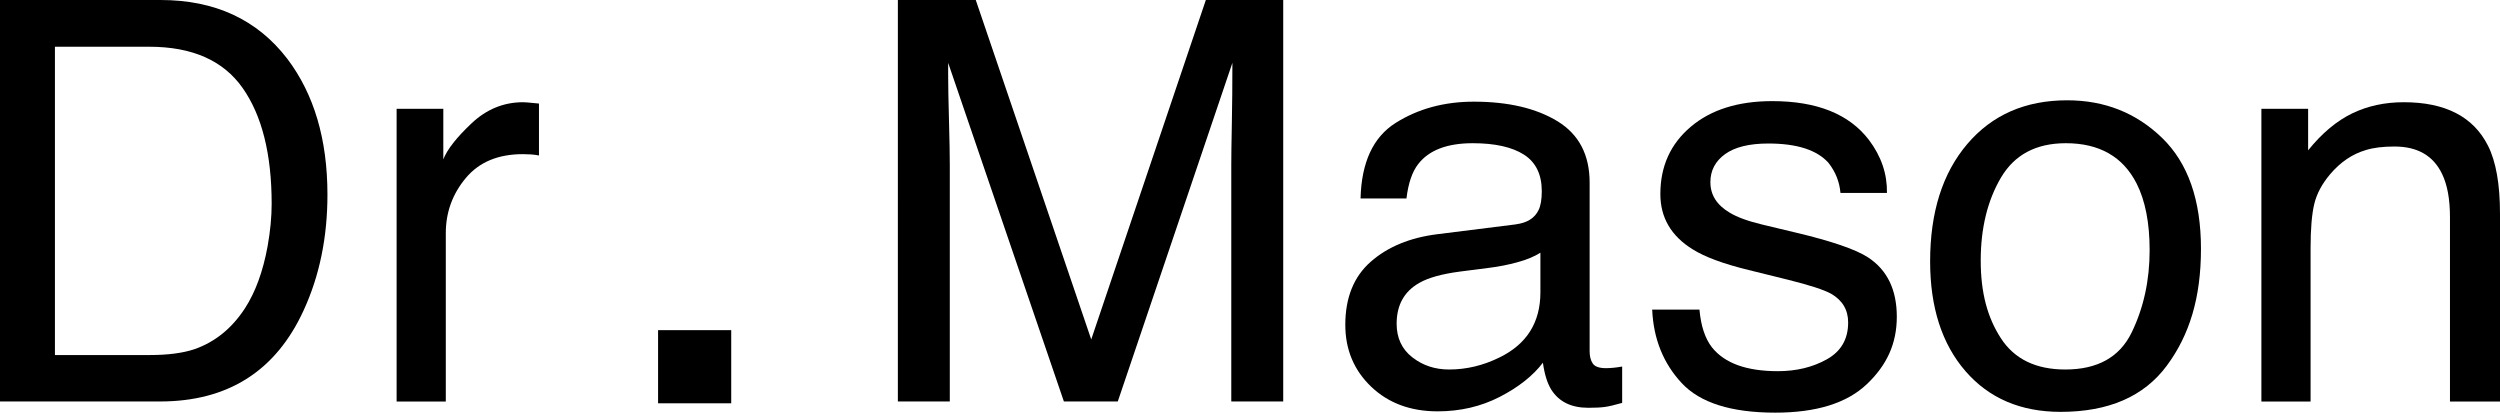
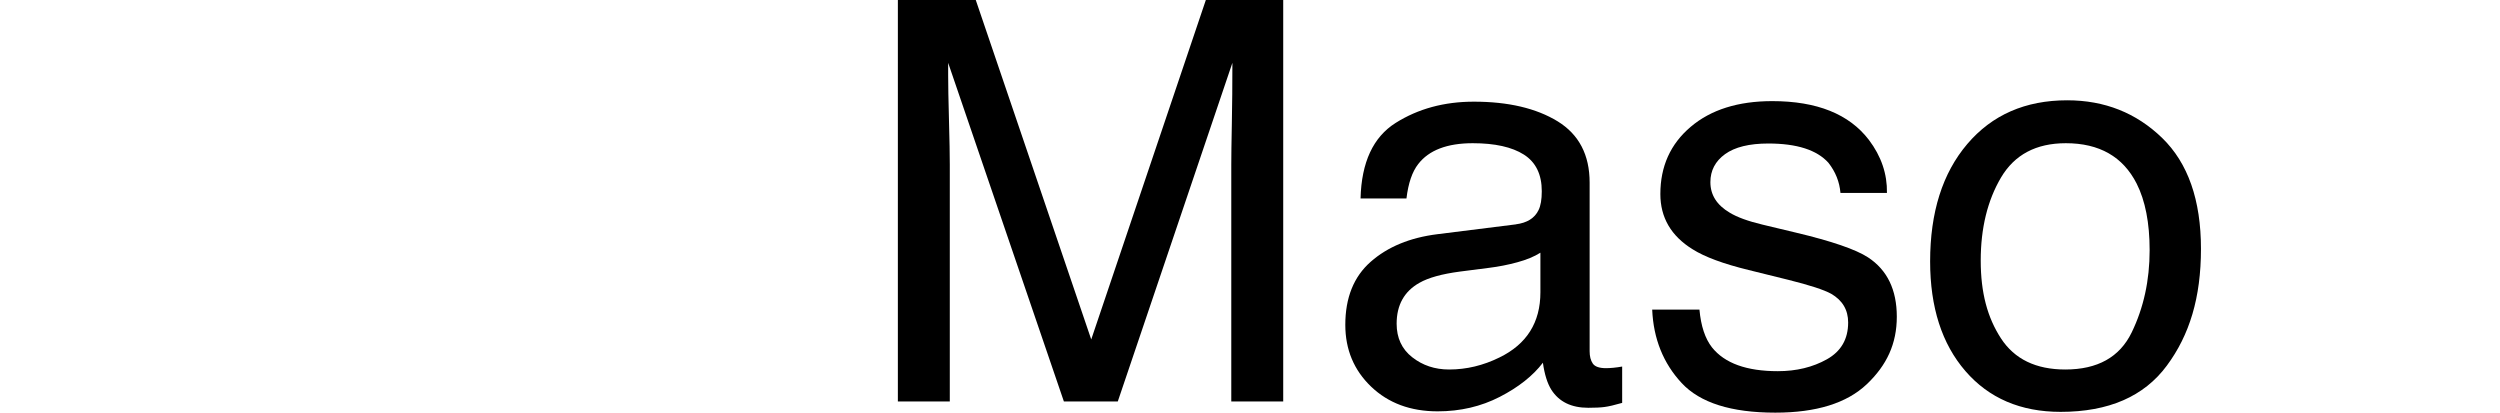
<svg xmlns="http://www.w3.org/2000/svg" id="Livello_1" viewBox="0 0 674.01 111.27">
-   <path d="m0,0h43.27c14.69,0,26.08,5.28,34.18,15.84,7.22,9.53,10.83,21.74,10.83,36.62,0,11.5-2.13,21.88-6.4,31.17-7.51,16.41-20.43,24.61-38.76,24.61H0V0Zm40.39,95.72c4.85,0,8.84-.52,11.96-1.55,5.57-1.92,10.13-5.6,13.69-11.05,2.83-4.37,4.88-9.97,6.12-16.8.72-4.08,1.08-7.86,1.08-11.35,0-13.41-2.61-23.82-7.82-31.24-5.21-7.42-13.61-11.13-25.18-11.13H14.81v83.12h25.58Z" />
-   <path d="m106.92,29.33h12.6v13.63c1.03-2.65,3.56-5.88,7.59-9.69,4.03-3.81,8.67-5.71,13.93-5.71.25,0,.66.03,1.25.07.59.05,1.6.15,3.02.29v14c-.79-.15-1.51-.25-2.17-.29s-1.39-.07-2.17-.07c-6.68,0-11.82,2.15-15.4,6.45-3.59,4.3-5.38,9.25-5.38,14.85v45.39h-13.26V29.33Z" />
  <path d="m242.06,0h21.01l31.13,91.52L325.1,0h20.86v108.24h-14v-63.89c0-2.21.05-5.87.15-10.98.1-5.11.15-10.59.15-16.43l-30.9,91.3h-14.53l-31.2-91.3v3.32c0,2.65.07,6.69.22,12.12.15,5.43.22,9.42.22,11.97v63.89h-14V0Z" />
  <path d="m408.67,60.48c3.05-.39,5.08-1.67,6.12-3.82.59-1.18.88-2.88.88-5.1,0-4.54-1.61-7.83-4.82-9.88-3.21-2.04-7.81-3.07-13.79-3.07-6.91,0-11.82,1.88-14.71,5.63-1.62,2.07-2.67,5.16-3.16,9.26h-12.38c.25-9.75,3.4-16.54,9.46-20.36,6.06-3.82,13.09-5.73,21.09-5.73,9.27,0,16.81,1.77,22.6,5.31,5.74,3.54,8.61,9.04,8.61,16.51v45.47c0,1.38.28,2.48.85,3.31.56.83,1.76,1.25,3.57,1.25.59,0,1.25-.04,1.99-.11.74-.07,1.52-.18,2.36-.33v9.8c-2.06.59-3.64.96-4.72,1.1-1.08.15-2.55.22-4.42.22-4.57,0-7.88-1.62-9.95-4.86-1.08-1.72-1.84-4.15-2.28-7.29-2.7,3.54-6.58,6.61-11.64,9.21-5.06,2.6-10.64,3.9-16.73,3.9-7.32,0-13.3-2.22-17.94-6.66-4.64-4.44-6.96-10-6.96-16.67,0-7.31,2.28-12.98,6.85-17,4.57-4.02,10.56-6.5,17.98-7.43l21.15-2.65Zm-27.93,35.83c2.8,2.21,6.12,3.31,9.95,3.31,4.67,0,9.18-1.08,13.56-3.24,7.37-3.58,11.05-9.44,11.05-17.58v-10.67c-1.62,1.03-3.7,1.9-6.25,2.59-2.55.69-5.05,1.18-7.5,1.48l-8.02,1.03c-4.8.64-8.42,1.64-10.84,3.02-4.1,2.3-6.15,5.98-6.15,11.03,0,3.82,1.4,6.84,4.2,9.04Z" />
  <path d="m458.18,83.49c.4,4.42,1.53,7.81,3.38,10.17,3.41,4.27,9.33,6.41,17.75,6.41,5.01,0,9.42-1.07,13.24-3.21,3.81-2.14,5.72-5.44,5.72-9.91,0-3.39-1.52-5.97-4.57-7.74-1.95-1.08-5.79-2.33-11.53-3.76l-10.71-2.65c-6.84-1.67-11.88-3.54-15.13-5.6-5.79-3.58-8.69-8.55-8.69-14.88,0-7.47,2.72-13.51,8.18-18.13,5.45-4.62,12.78-6.93,21.99-6.93,12.05,0,20.73,3.49,26.06,10.46,3.34,4.42,4.95,9.19,4.86,14.3h-12.53c-.25-2.98-1.33-5.69-3.24-8.13-3.12-3.47-8.52-5.2-16.22-5.2-5.13,0-9.01.96-11.65,2.86-2.64,1.91-3.96,4.43-3.96,7.56,0,3.43,1.73,6.17,5.2,8.22,2,1.22,4.95,2.3,8.86,3.23l8.94,2.14c9.71,2.31,16.21,4.54,19.52,6.7,5.16,3.39,7.74,8.72,7.74,15.99s-2.7,13.09-8.1,18.2-13.61,7.66-24.66,7.66c-11.89,0-20.3-2.66-25.25-7.99-4.95-5.33-7.6-11.92-7.94-19.79h12.75Z" />
  <path d="m582.93,37.2c6.97,6.77,10.46,16.74,10.46,29.89s-3.07,23.22-9.22,31.51c-6.14,8.29-15.68,12.44-28.61,12.44-10.78,0-19.34-3.67-25.68-11s-9.51-17.19-9.51-29.56c0-13.25,3.34-23.81,10.02-31.66,6.68-7.85,15.66-11.78,26.93-11.78,10.1,0,18.63,3.39,25.61,10.16Zm-8.23,52.45c3.23-6.65,4.85-14.05,4.85-22.19,0-7.36-1.17-13.35-3.5-17.96-3.69-7.26-10.06-10.89-19.09-10.89-8.02,0-13.84,3.09-17.49,9.27-3.64,6.18-5.46,13.64-5.46,22.37s1.82,15.38,5.46,20.98c3.64,5.59,9.42,8.39,17.34,8.39,8.69,0,14.65-3.32,17.89-9.97Z" />
-   <path d="m609.68,29.33h12.6v11.2c3.73-4.62,7.69-7.93,11.86-9.95s8.82-3.02,13.93-3.02c11.2,0,18.77,3.91,22.7,11.72,2.16,4.27,3.24,10.39,3.24,18.35v50.62h-13.49v-49.74c0-4.81-.71-8.7-2.14-11.64-2.36-4.91-6.63-7.37-12.82-7.37-3.14,0-5.72.32-7.74.96-3.64,1.08-6.83,3.24-9.58,6.48-2.21,2.61-3.65,5.29-4.31,8.07s-.99,6.74-.99,11.9v41.34h-13.26V29.33Z" />
-   <path d="m177.42,89.01h19.72v19.72h-19.72v-19.72Z" />
</svg>